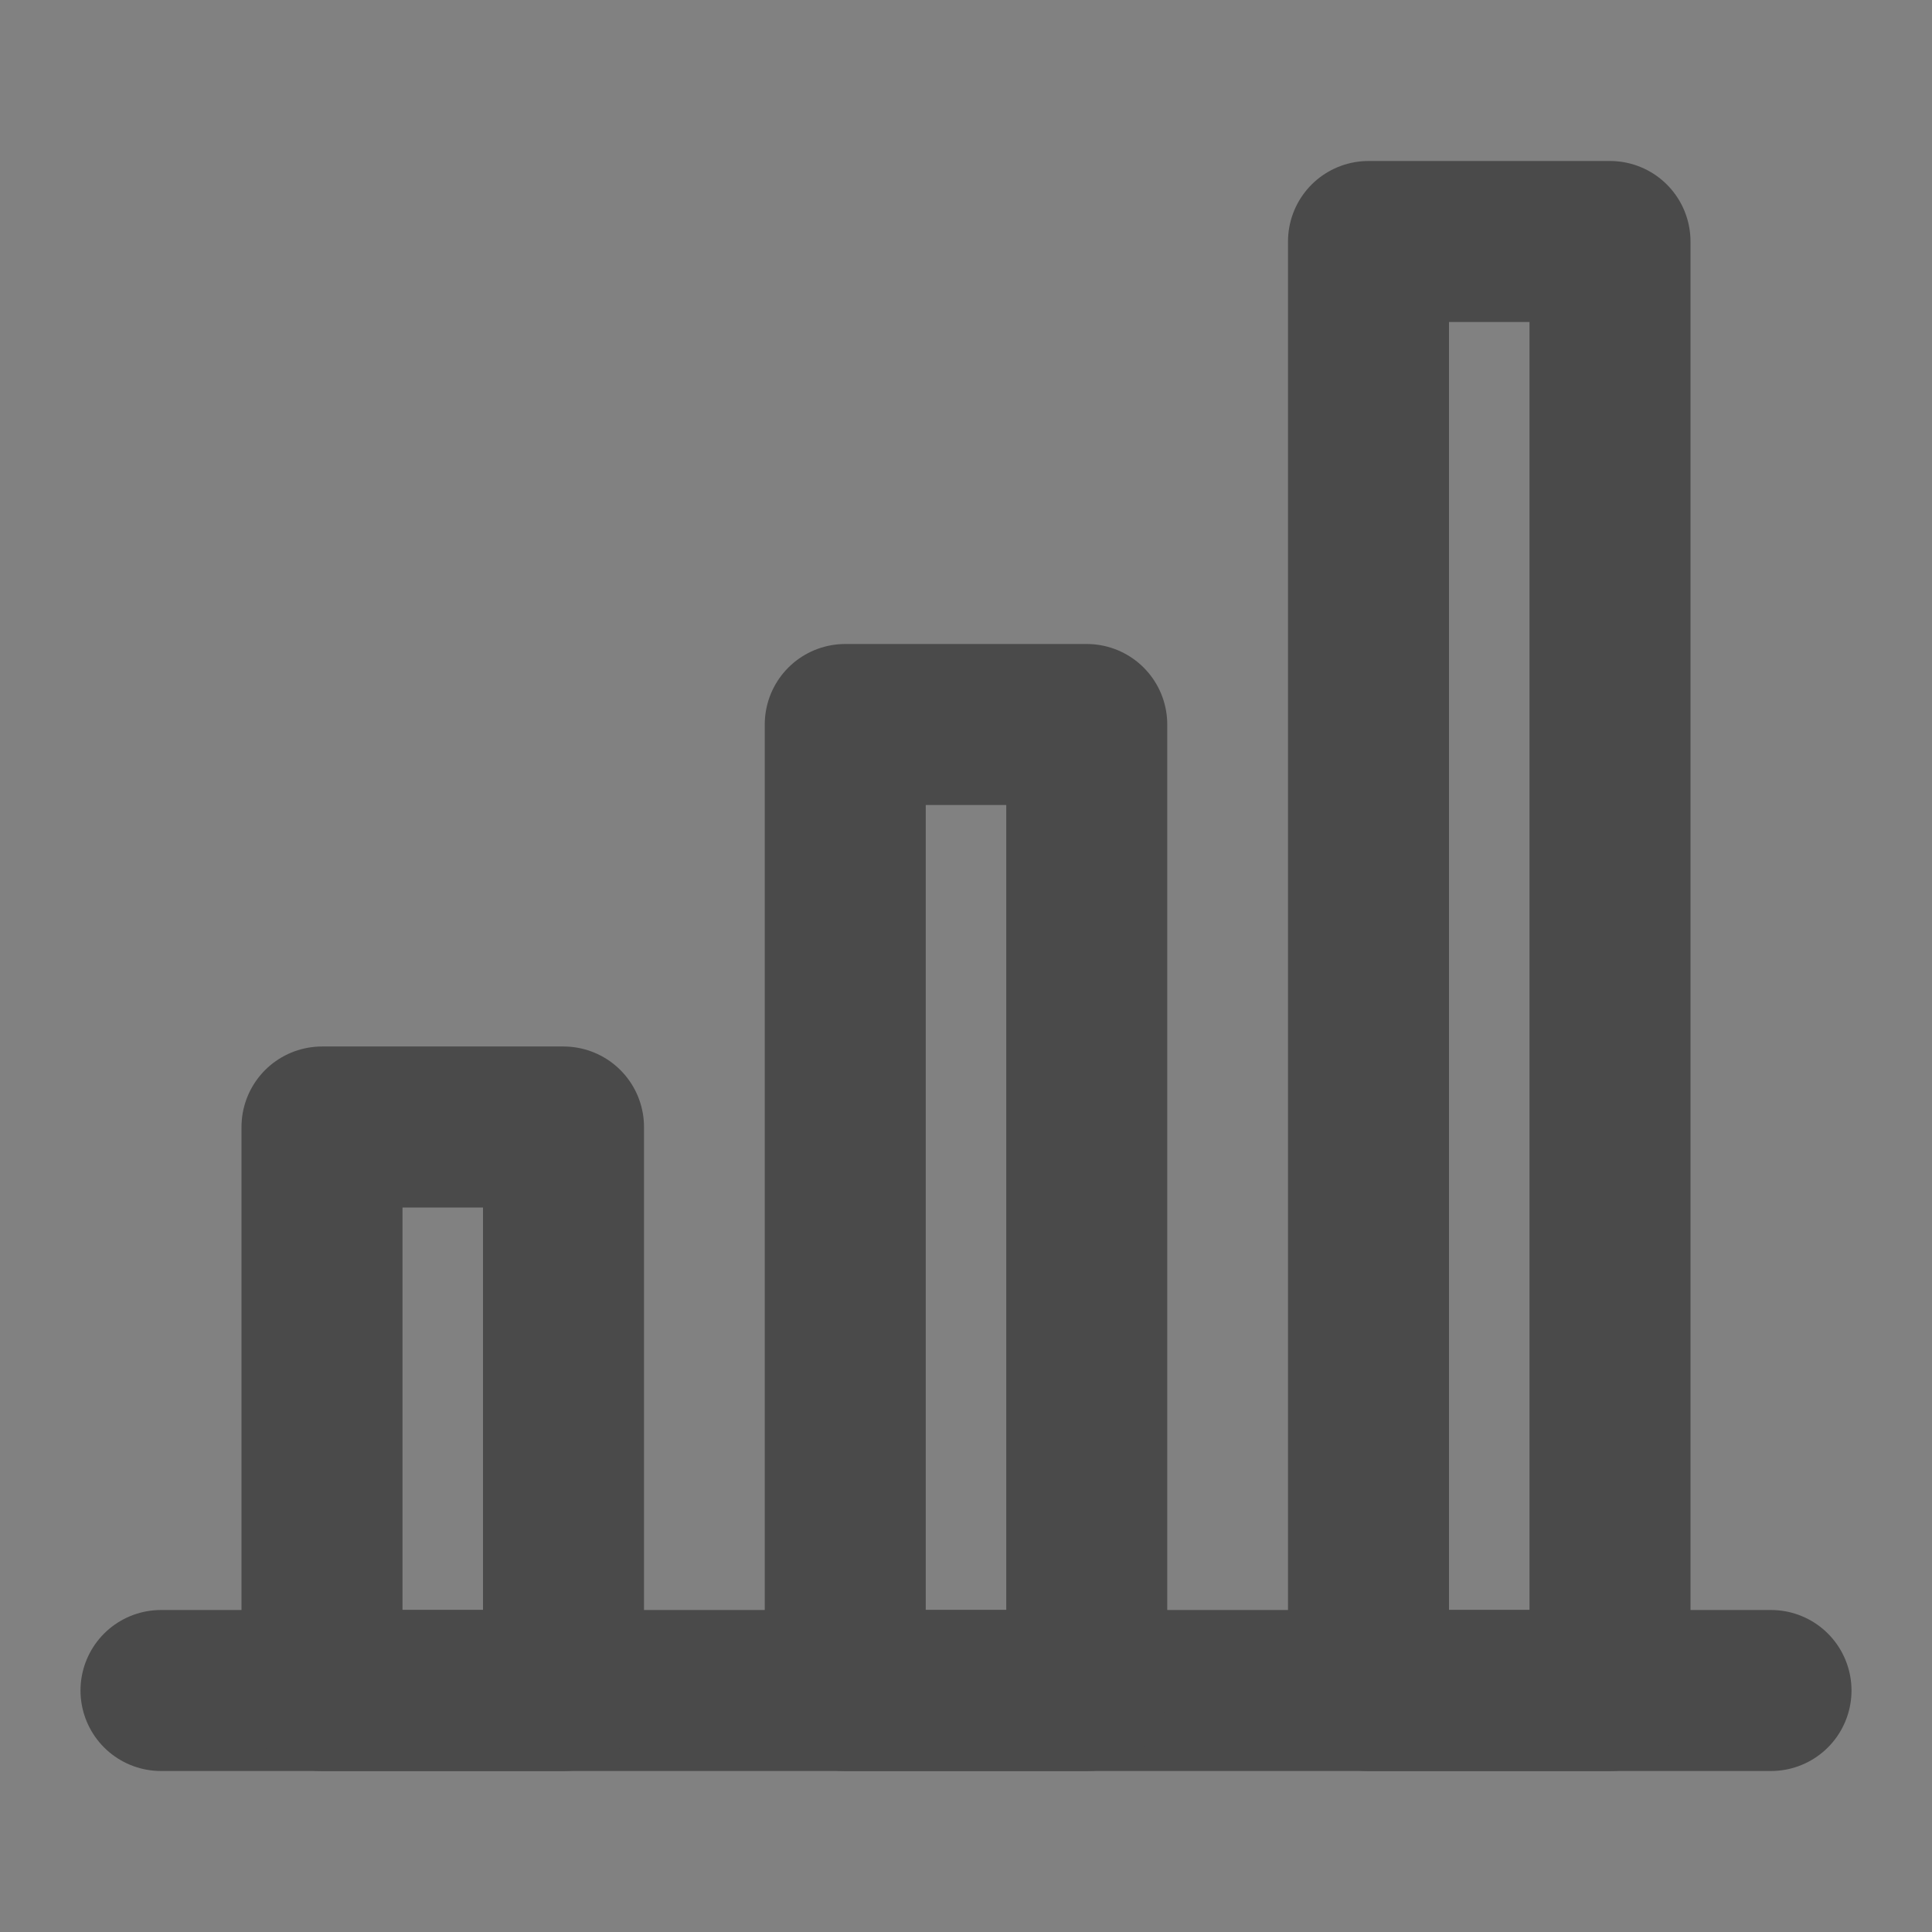
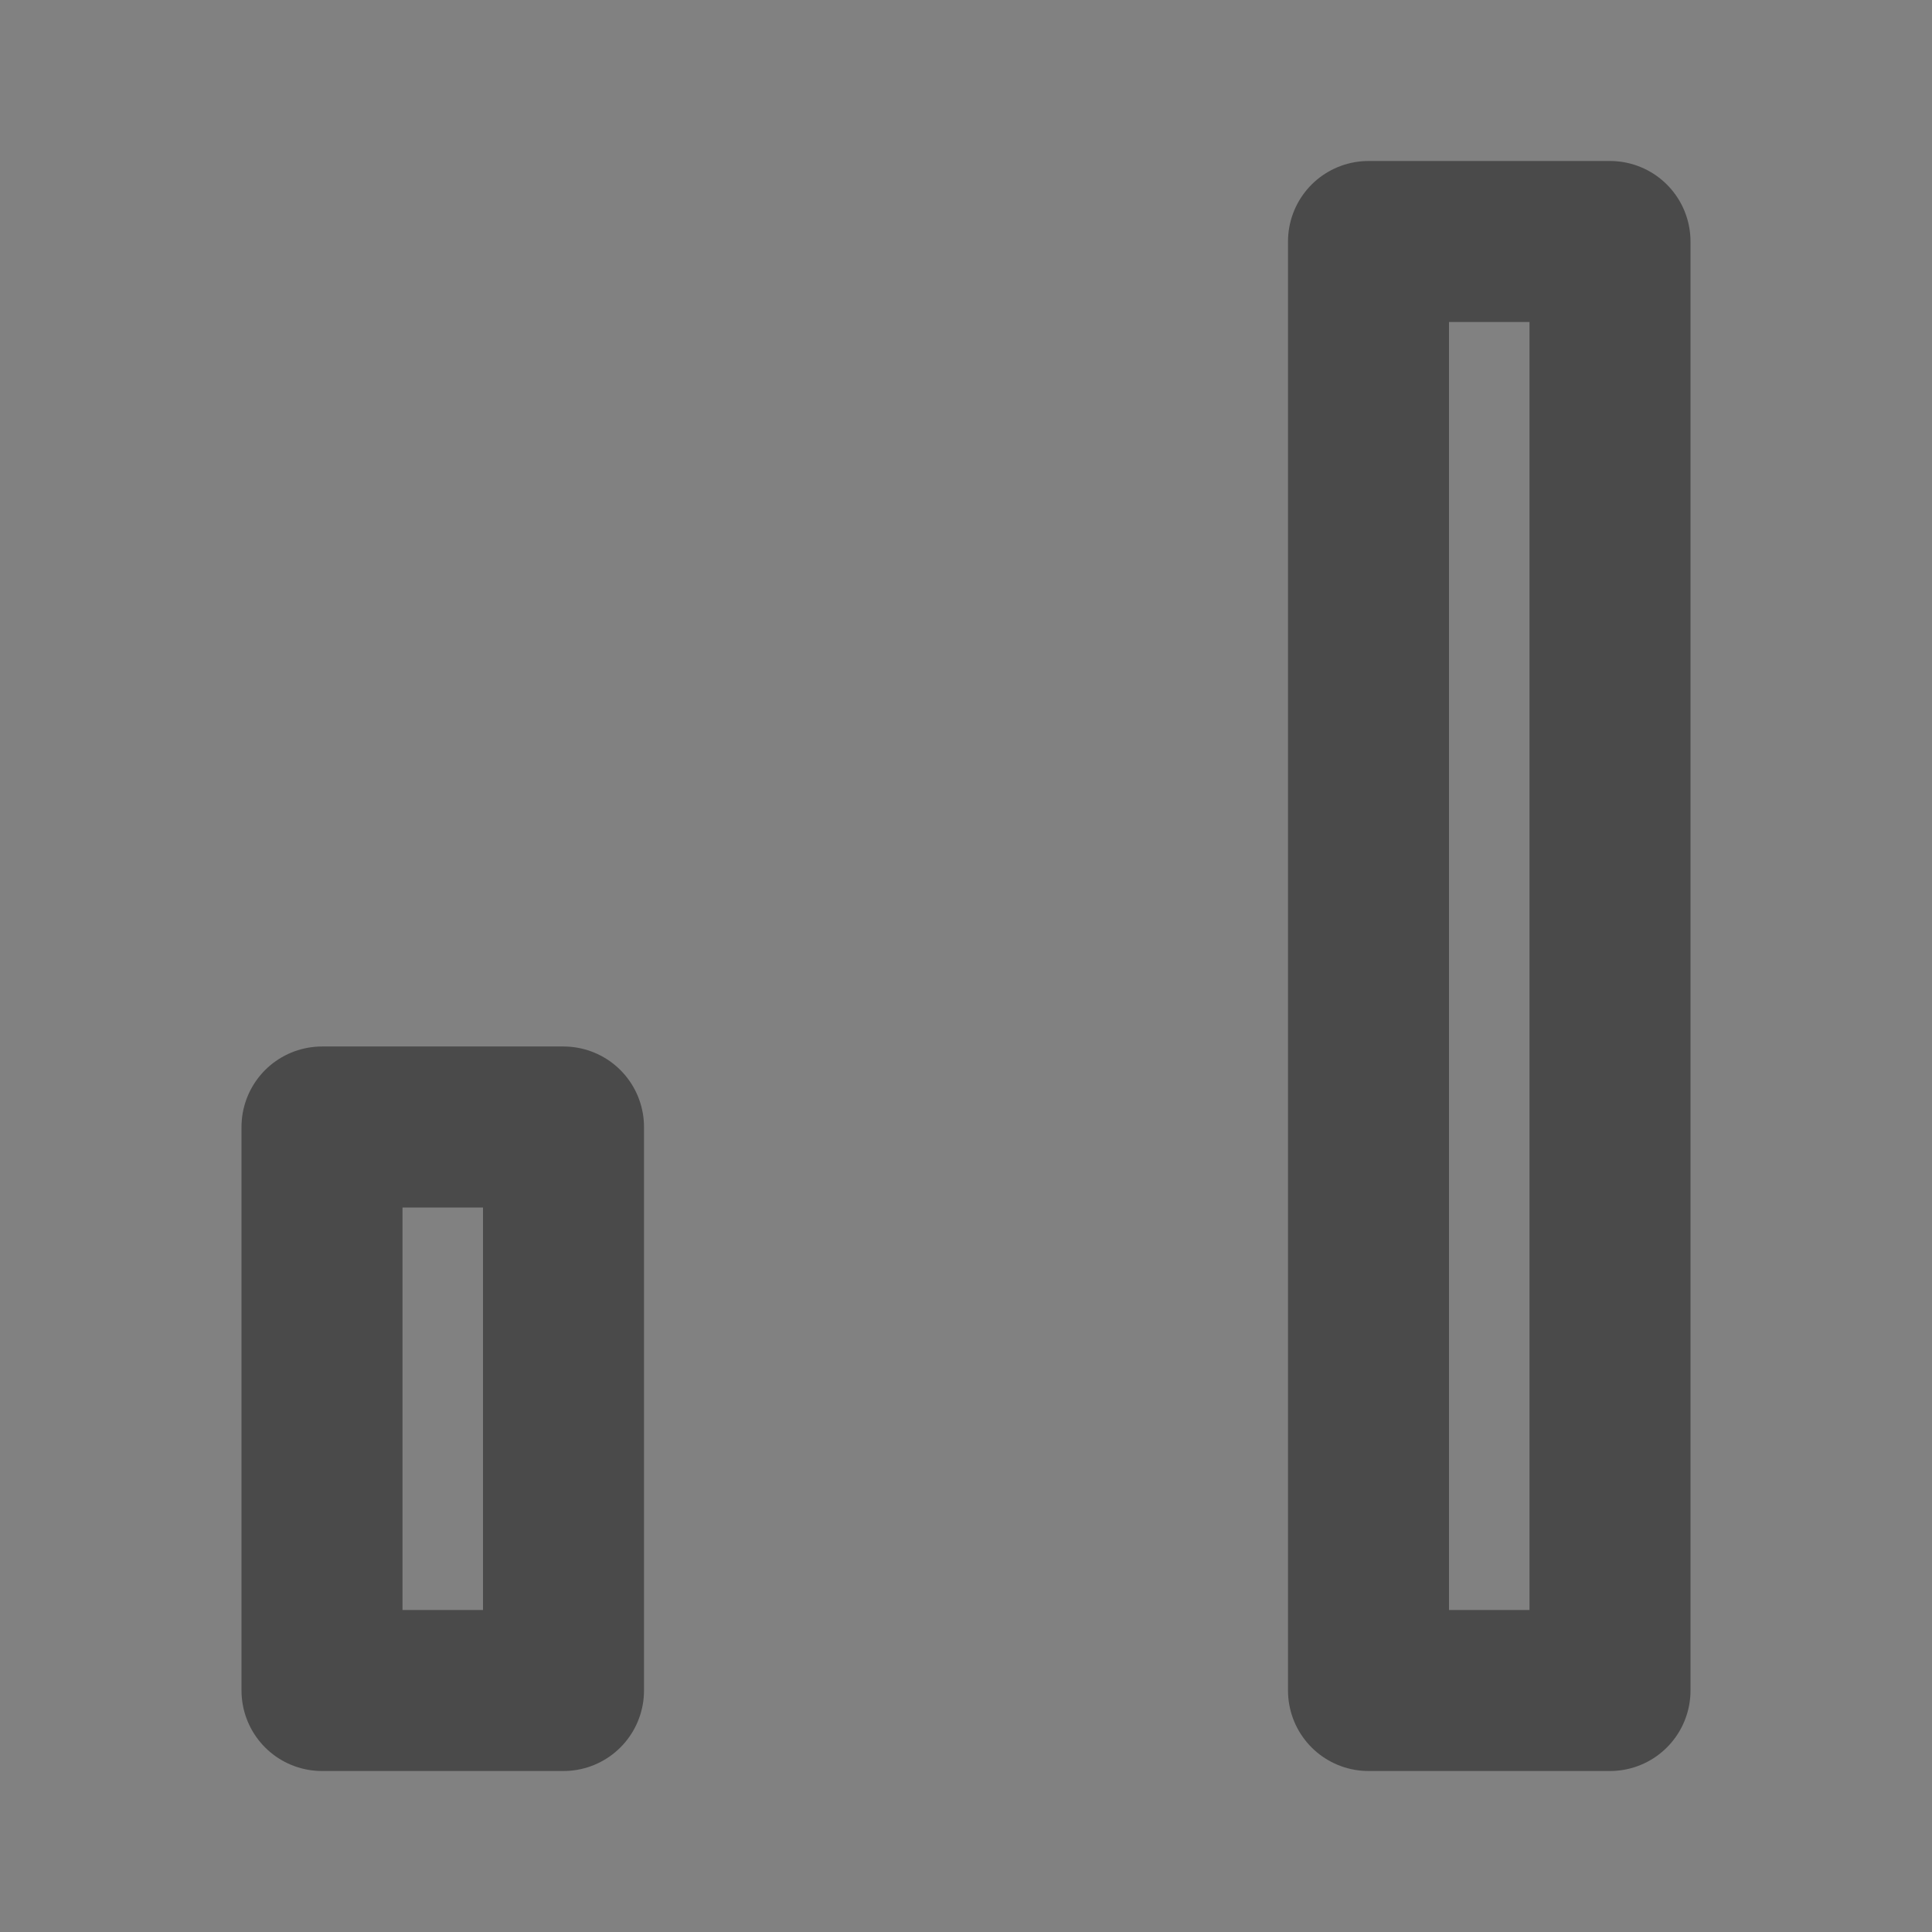
<svg xmlns="http://www.w3.org/2000/svg" width="24" height="24" viewBox="0 0 48 48" fill="none">
  <rect x="0" y="0" width="48" height="48" fill="#808080" stroke="none" />
  <rect width="48" height="48" fill="white" fill-opacity="0.01" />
  <path fill-rule="evenodd" clip-rule="evenodd" d="M4 42H44H4Z" fill="none" />
-   <path d="M4 42H44" stroke="#4a4a4a" stroke-width="4" stroke-linecap="round" stroke-linejoin="round" />
  <rect x="8" y="28" width="6" height="14" fill="none" stroke="#4a4a4a" stroke-width="4" stroke-linejoin="round" />
-   <rect x="21" y="18" width="6" height="24" fill="none" stroke="#4a4a4a" stroke-width="4" stroke-linejoin="round" />
  <rect x="34" y="6" width="6" height="36" fill="none" stroke="#4a4a4a" stroke-width="4" stroke-linejoin="round" />
</svg>